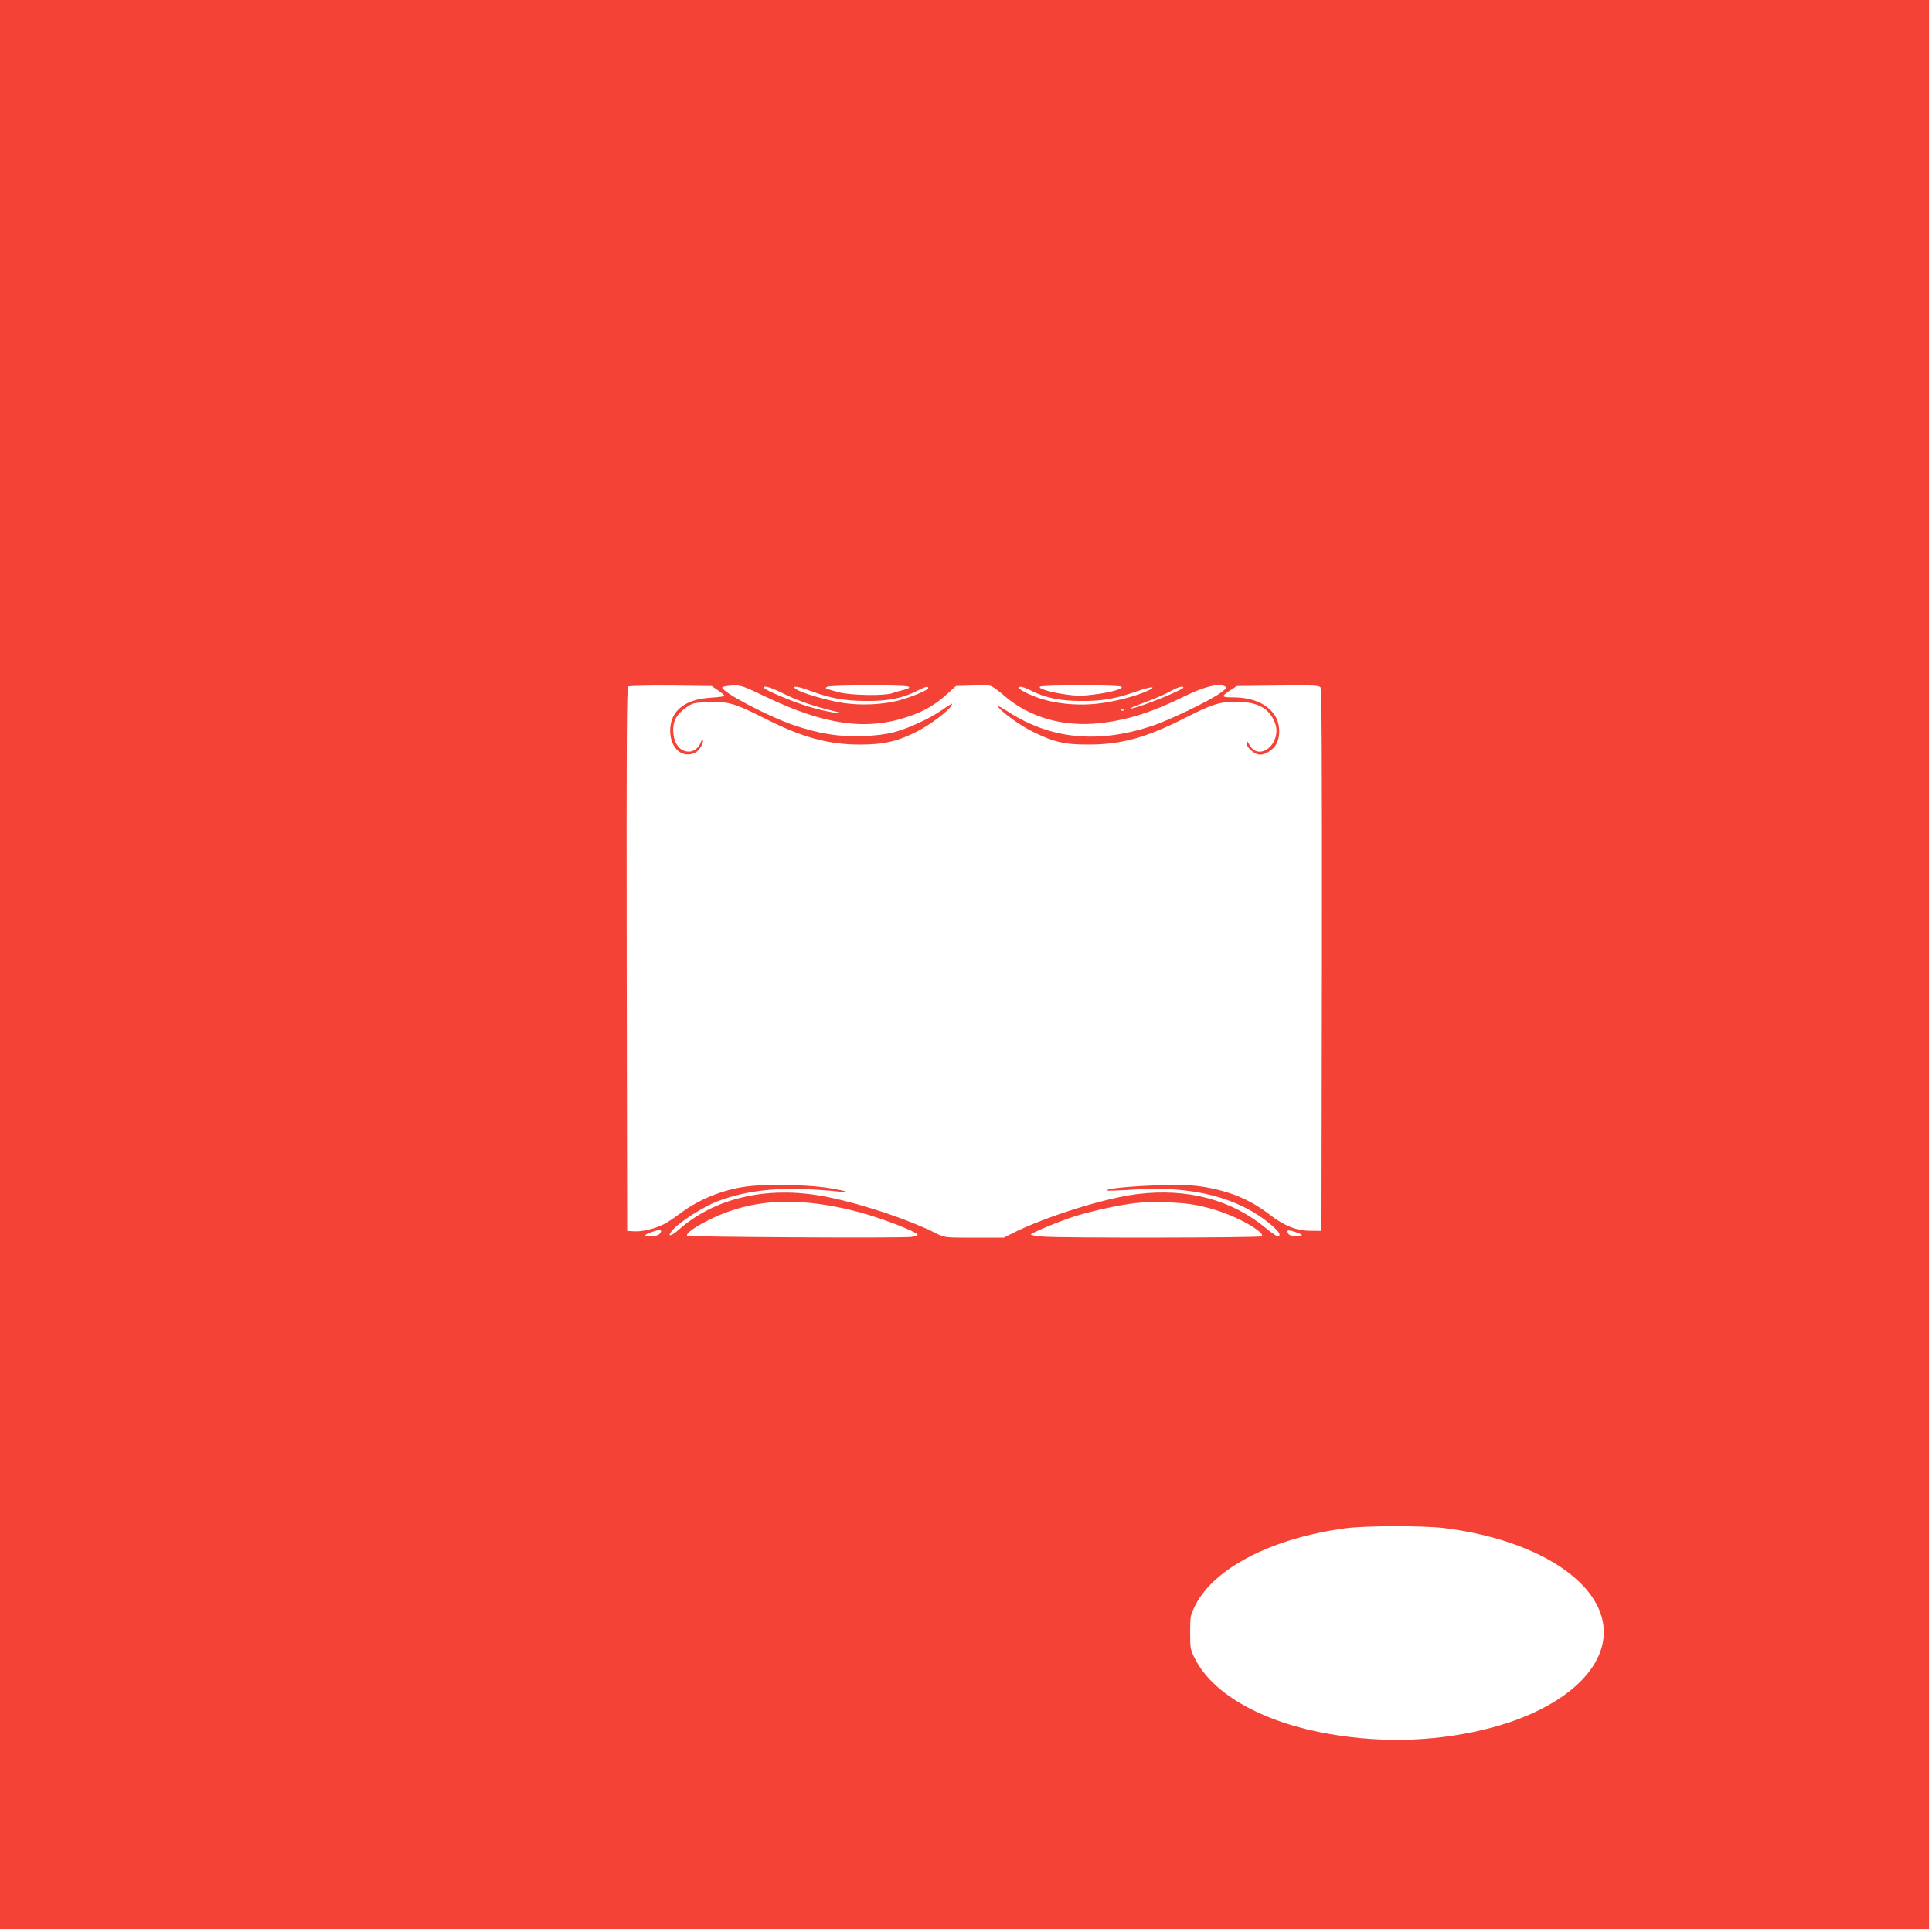
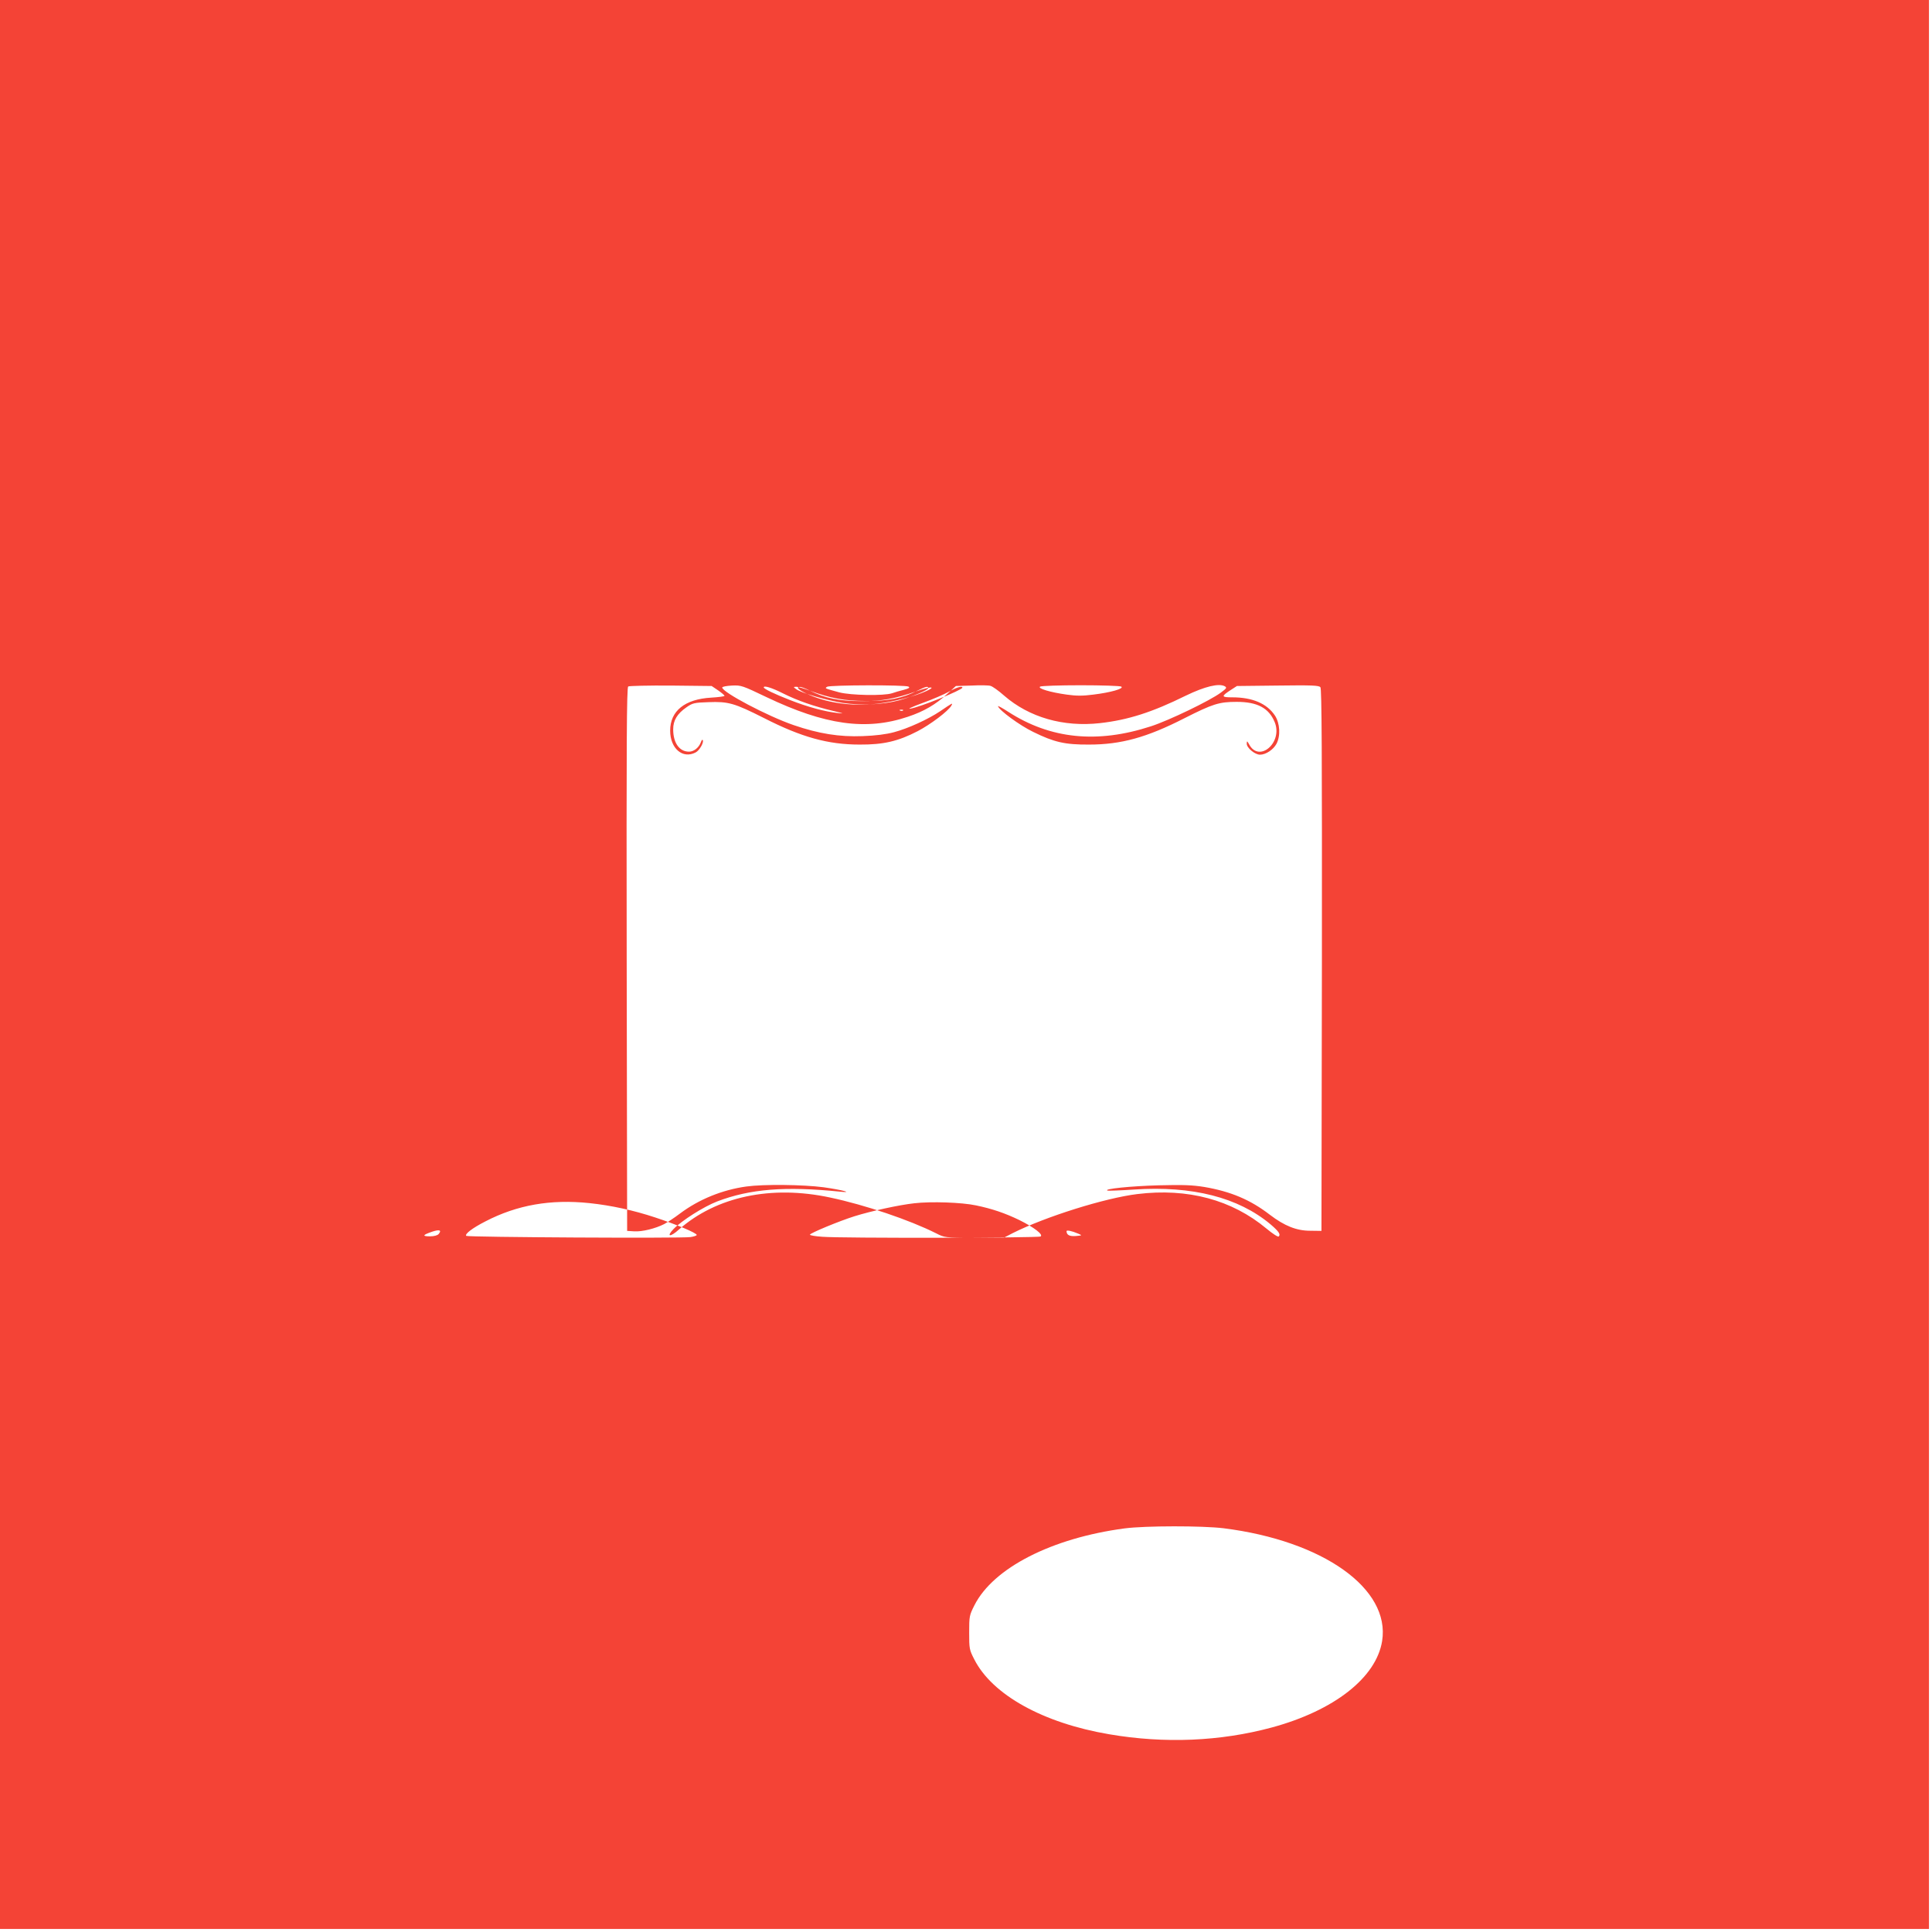
<svg xmlns="http://www.w3.org/2000/svg" version="1.0" width="1280pt" height="1280pt" viewBox="0 0 1280 1280" preserveAspectRatio="xMidYMid meet">
  <g transform="translate(0,1280) scale(0.1,-0.1)" fill="#f44336" stroke="none">
-     <path d="M0 6410 l0 -6390 6390 0 6390 0 0 6390 0 6390 -6390 0 -6390 0 0 -6390z m4758 1816 c23 -16 42 -32 42 -36 0 -4 -40 -9 -88 -12 -175 -10 -272 -88 -272 -219 0 -118 83 -189 169 -144 26 13 58 71 46 83 -2 3 -8 -4 -11 -14 -13 -37 -47 -64 -79 -64 -64 0 -105 58 -105 148 0 59 26 103 88 146 40 28 51 31 146 34 132 5 171 -6 369 -106 247 -126 423 -175 632 -175 158 -1 256 22 385 89 83 43 203 133 223 169 11 21 10 20 -74 -37 -79 -53 -214 -115 -306 -139 -51 -14 -123 -23 -208 -26 -154 -6 -291 16 -457 73 -172 59 -473 218 -473 249 0 6 29 11 64 13 61 3 69 0 230 -77 386 -184 659 -223 935 -130 106 35 185 81 262 152 l57 52 103 3 c57 3 114 2 126 -2 13 -3 54 -32 91 -65 166 -144 392 -209 634 -182 187 21 346 72 569 182 126 61 220 84 259 62 15 -9 11 -14 -27 -42 -71 -53 -345 -185 -463 -223 -356 -116 -666 -84 -945 96 -40 26 -70 42 -68 37 9 -28 144 -127 233 -170 138 -68 210 -85 370 -84 212 0 383 47 633 175 188 95 229 108 346 108 136 0 213 -41 251 -134 56 -134 -102 -272 -169 -148 -14 25 -15 25 -16 5 0 -28 54 -73 88 -73 38 0 88 33 109 72 28 53 23 136 -10 187 -53 80 -149 121 -283 121 -73 0 -75 6 -11 48 l42 27 271 3 c226 3 272 1 282 -11 9 -11 11 -430 10 -1808 l-3 -1794 -75 1 c-90 0 -170 32 -267 106 -130 100 -259 154 -434 184 -81 13 -140 15 -302 11 -185 -5 -371 -24 -339 -35 7 -2 86 1 175 7 387 26 691 -52 904 -230 55 -47 69 -67 55 -81 -5 -5 -40 18 -81 52 -229 191 -521 270 -856 229 -214 -26 -609 -150 -826 -259 l-58 -30 -196 0 c-196 0 -196 0 -253 29 -175 88 -470 188 -702 237 -391 84 -755 6 -1002 -212 -57 -52 -86 -49 -36 3 54 56 199 148 289 183 217 83 451 102 814 65 96 -10 13 12 -108 29 -137 18 -398 21 -513 5 -158 -22 -312 -84 -439 -179 -38 -29 -86 -60 -105 -70 -59 -30 -146 -51 -197 -48 l-48 3 -3 1799 c-2 1445 0 1801 10 1808 7 4 135 7 283 6 l270 -3 43 -29z m1261 25 c11 -7 3 -12 -30 -21 -24 -6 -60 -16 -79 -23 -55 -18 -273 -14 -350 6 -98 27 -97 26 -80 37 19 12 520 13 539 1z m1410 0 c20 -13 -70 -39 -186 -53 -69 -9 -112 -9 -175 0 -109 15 -196 41 -177 53 8 5 129 9 269 9 140 0 261 -4 269 -9z m-2241 -45 c98 -49 206 -86 332 -116 72 -17 77 -19 30 -14 -83 9 -196 39 -316 86 -100 39 -174 74 -174 84 0 14 53 -2 128 -40z m178 18 c135 -50 229 -68 374 -68 147 -1 240 18 340 69 52 26 70 31 70 16 0 -13 -111 -59 -197 -82 -111 -28 -247 -34 -369 -16 -107 17 -277 67 -309 91 -20 15 -20 15 1 16 12 0 52 -12 90 -26z m1464 1 c98 -49 193 -69 335 -69 142 -1 228 15 373 66 92 32 133 32 62 0 -79 -36 -218 -71 -330 -84 -168 -18 -339 7 -467 70 -52 25 -67 42 -38 42 9 0 38 -11 65 -25z m1010 20 c0 -15 -283 -130 -345 -139 -22 -4 14 13 80 37 66 24 145 58 175 75 49 28 90 41 90 27z m-393 -151 c-3 -3 -12 -4 -19 -1 -8 3 -5 6 6 6 11 1 17 -2 13 -5z m-2077 -3264 c142 -15 290 -47 435 -95 140 -46 275 -103 275 -116 0 -4 -19 -11 -42 -14 -64 -9 -1475 -1 -1485 8 -11 12 39 51 127 96 210 109 432 148 690 121z m2560 -15 c106 -22 192 -51 287 -97 99 -49 161 -97 141 -109 -15 -10 -1322 -12 -1445 -2 -46 3 -83 9 -83 14 0 10 196 91 295 122 112 35 296 75 396 86 111 13 315 6 409 -14z m-3560 -190 c-8 -9 -30 -15 -58 -15 -53 0 -49 9 16 31 48 16 64 10 42 -16z m4237 3 c28 -12 28 -12 -16 -16 -42 -3 -60 7 -61 32 0 9 35 2 77 -16z m963 -1952 c660 -83 1106 -400 1051 -747 -39 -243 -318 -461 -731 -573 -341 -92 -709 -108 -1077 -45 -437 74 -775 261 -894 496 -33 64 -34 71 -34 178 0 107 1 114 35 181 125 247 512 445 995 509 139 18 513 18 655 1z" />
+     <path d="M0 6410 l0 -6390 6390 0 6390 0 0 6390 0 6390 -6390 0 -6390 0 0 -6390z m4758 1816 c23 -16 42 -32 42 -36 0 -4 -40 -9 -88 -12 -175 -10 -272 -88 -272 -219 0 -118 83 -189 169 -144 26 13 58 71 46 83 -2 3 -8 -4 -11 -14 -13 -37 -47 -64 -79 -64 -64 0 -105 58 -105 148 0 59 26 103 88 146 40 28 51 31 146 34 132 5 171 -6 369 -106 247 -126 423 -175 632 -175 158 -1 256 22 385 89 83 43 203 133 223 169 11 21 10 20 -74 -37 -79 -53 -214 -115 -306 -139 -51 -14 -123 -23 -208 -26 -154 -6 -291 16 -457 73 -172 59 -473 218 -473 249 0 6 29 11 64 13 61 3 69 0 230 -77 386 -184 659 -223 935 -130 106 35 185 81 262 152 l57 52 103 3 c57 3 114 2 126 -2 13 -3 54 -32 91 -65 166 -144 392 -209 634 -182 187 21 346 72 569 182 126 61 220 84 259 62 15 -9 11 -14 -27 -42 -71 -53 -345 -185 -463 -223 -356 -116 -666 -84 -945 96 -40 26 -70 42 -68 37 9 -28 144 -127 233 -170 138 -68 210 -85 370 -84 212 0 383 47 633 175 188 95 229 108 346 108 136 0 213 -41 251 -134 56 -134 -102 -272 -169 -148 -14 25 -15 25 -16 5 0 -28 54 -73 88 -73 38 0 88 33 109 72 28 53 23 136 -10 187 -53 80 -149 121 -283 121 -73 0 -75 6 -11 48 l42 27 271 3 c226 3 272 1 282 -11 9 -11 11 -430 10 -1808 l-3 -1794 -75 1 c-90 0 -170 32 -267 106 -130 100 -259 154 -434 184 -81 13 -140 15 -302 11 -185 -5 -371 -24 -339 -35 7 -2 86 1 175 7 387 26 691 -52 904 -230 55 -47 69 -67 55 -81 -5 -5 -40 18 -81 52 -229 191 -521 270 -856 229 -214 -26 -609 -150 -826 -259 l-58 -30 -196 0 c-196 0 -196 0 -253 29 -175 88 -470 188 -702 237 -391 84 -755 6 -1002 -212 -57 -52 -86 -49 -36 3 54 56 199 148 289 183 217 83 451 102 814 65 96 -10 13 12 -108 29 -137 18 -398 21 -513 5 -158 -22 -312 -84 -439 -179 -38 -29 -86 -60 -105 -70 -59 -30 -146 -51 -197 -48 l-48 3 -3 1799 c-2 1445 0 1801 10 1808 7 4 135 7 283 6 l270 -3 43 -29z m1261 25 c11 -7 3 -12 -30 -21 -24 -6 -60 -16 -79 -23 -55 -18 -273 -14 -350 6 -98 27 -97 26 -80 37 19 12 520 13 539 1z m1410 0 c20 -13 -70 -39 -186 -53 -69 -9 -112 -9 -175 0 -109 15 -196 41 -177 53 8 5 129 9 269 9 140 0 261 -4 269 -9z m-2241 -45 c98 -49 206 -86 332 -116 72 -17 77 -19 30 -14 -83 9 -196 39 -316 86 -100 39 -174 74 -174 84 0 14 53 -2 128 -40z m178 18 c135 -50 229 -68 374 -68 147 -1 240 18 340 69 52 26 70 31 70 16 0 -13 -111 -59 -197 -82 -111 -28 -247 -34 -369 -16 -107 17 -277 67 -309 91 -20 15 -20 15 1 16 12 0 52 -12 90 -26z c98 -49 193 -69 335 -69 142 -1 228 15 373 66 92 32 133 32 62 0 -79 -36 -218 -71 -330 -84 -168 -18 -339 7 -467 70 -52 25 -67 42 -38 42 9 0 38 -11 65 -25z m1010 20 c0 -15 -283 -130 -345 -139 -22 -4 14 13 80 37 66 24 145 58 175 75 49 28 90 41 90 27z m-393 -151 c-3 -3 -12 -4 -19 -1 -8 3 -5 6 6 6 11 1 17 -2 13 -5z m-2077 -3264 c142 -15 290 -47 435 -95 140 -46 275 -103 275 -116 0 -4 -19 -11 -42 -14 -64 -9 -1475 -1 -1485 8 -11 12 39 51 127 96 210 109 432 148 690 121z m2560 -15 c106 -22 192 -51 287 -97 99 -49 161 -97 141 -109 -15 -10 -1322 -12 -1445 -2 -46 3 -83 9 -83 14 0 10 196 91 295 122 112 35 296 75 396 86 111 13 315 6 409 -14z m-3560 -190 c-8 -9 -30 -15 -58 -15 -53 0 -49 9 16 31 48 16 64 10 42 -16z m4237 3 c28 -12 28 -12 -16 -16 -42 -3 -60 7 -61 32 0 9 35 2 77 -16z m963 -1952 c660 -83 1106 -400 1051 -747 -39 -243 -318 -461 -731 -573 -341 -92 -709 -108 -1077 -45 -437 74 -775 261 -894 496 -33 64 -34 71 -34 178 0 107 1 114 35 181 125 247 512 445 995 509 139 18 513 18 655 1z" />
  </g>
</svg>